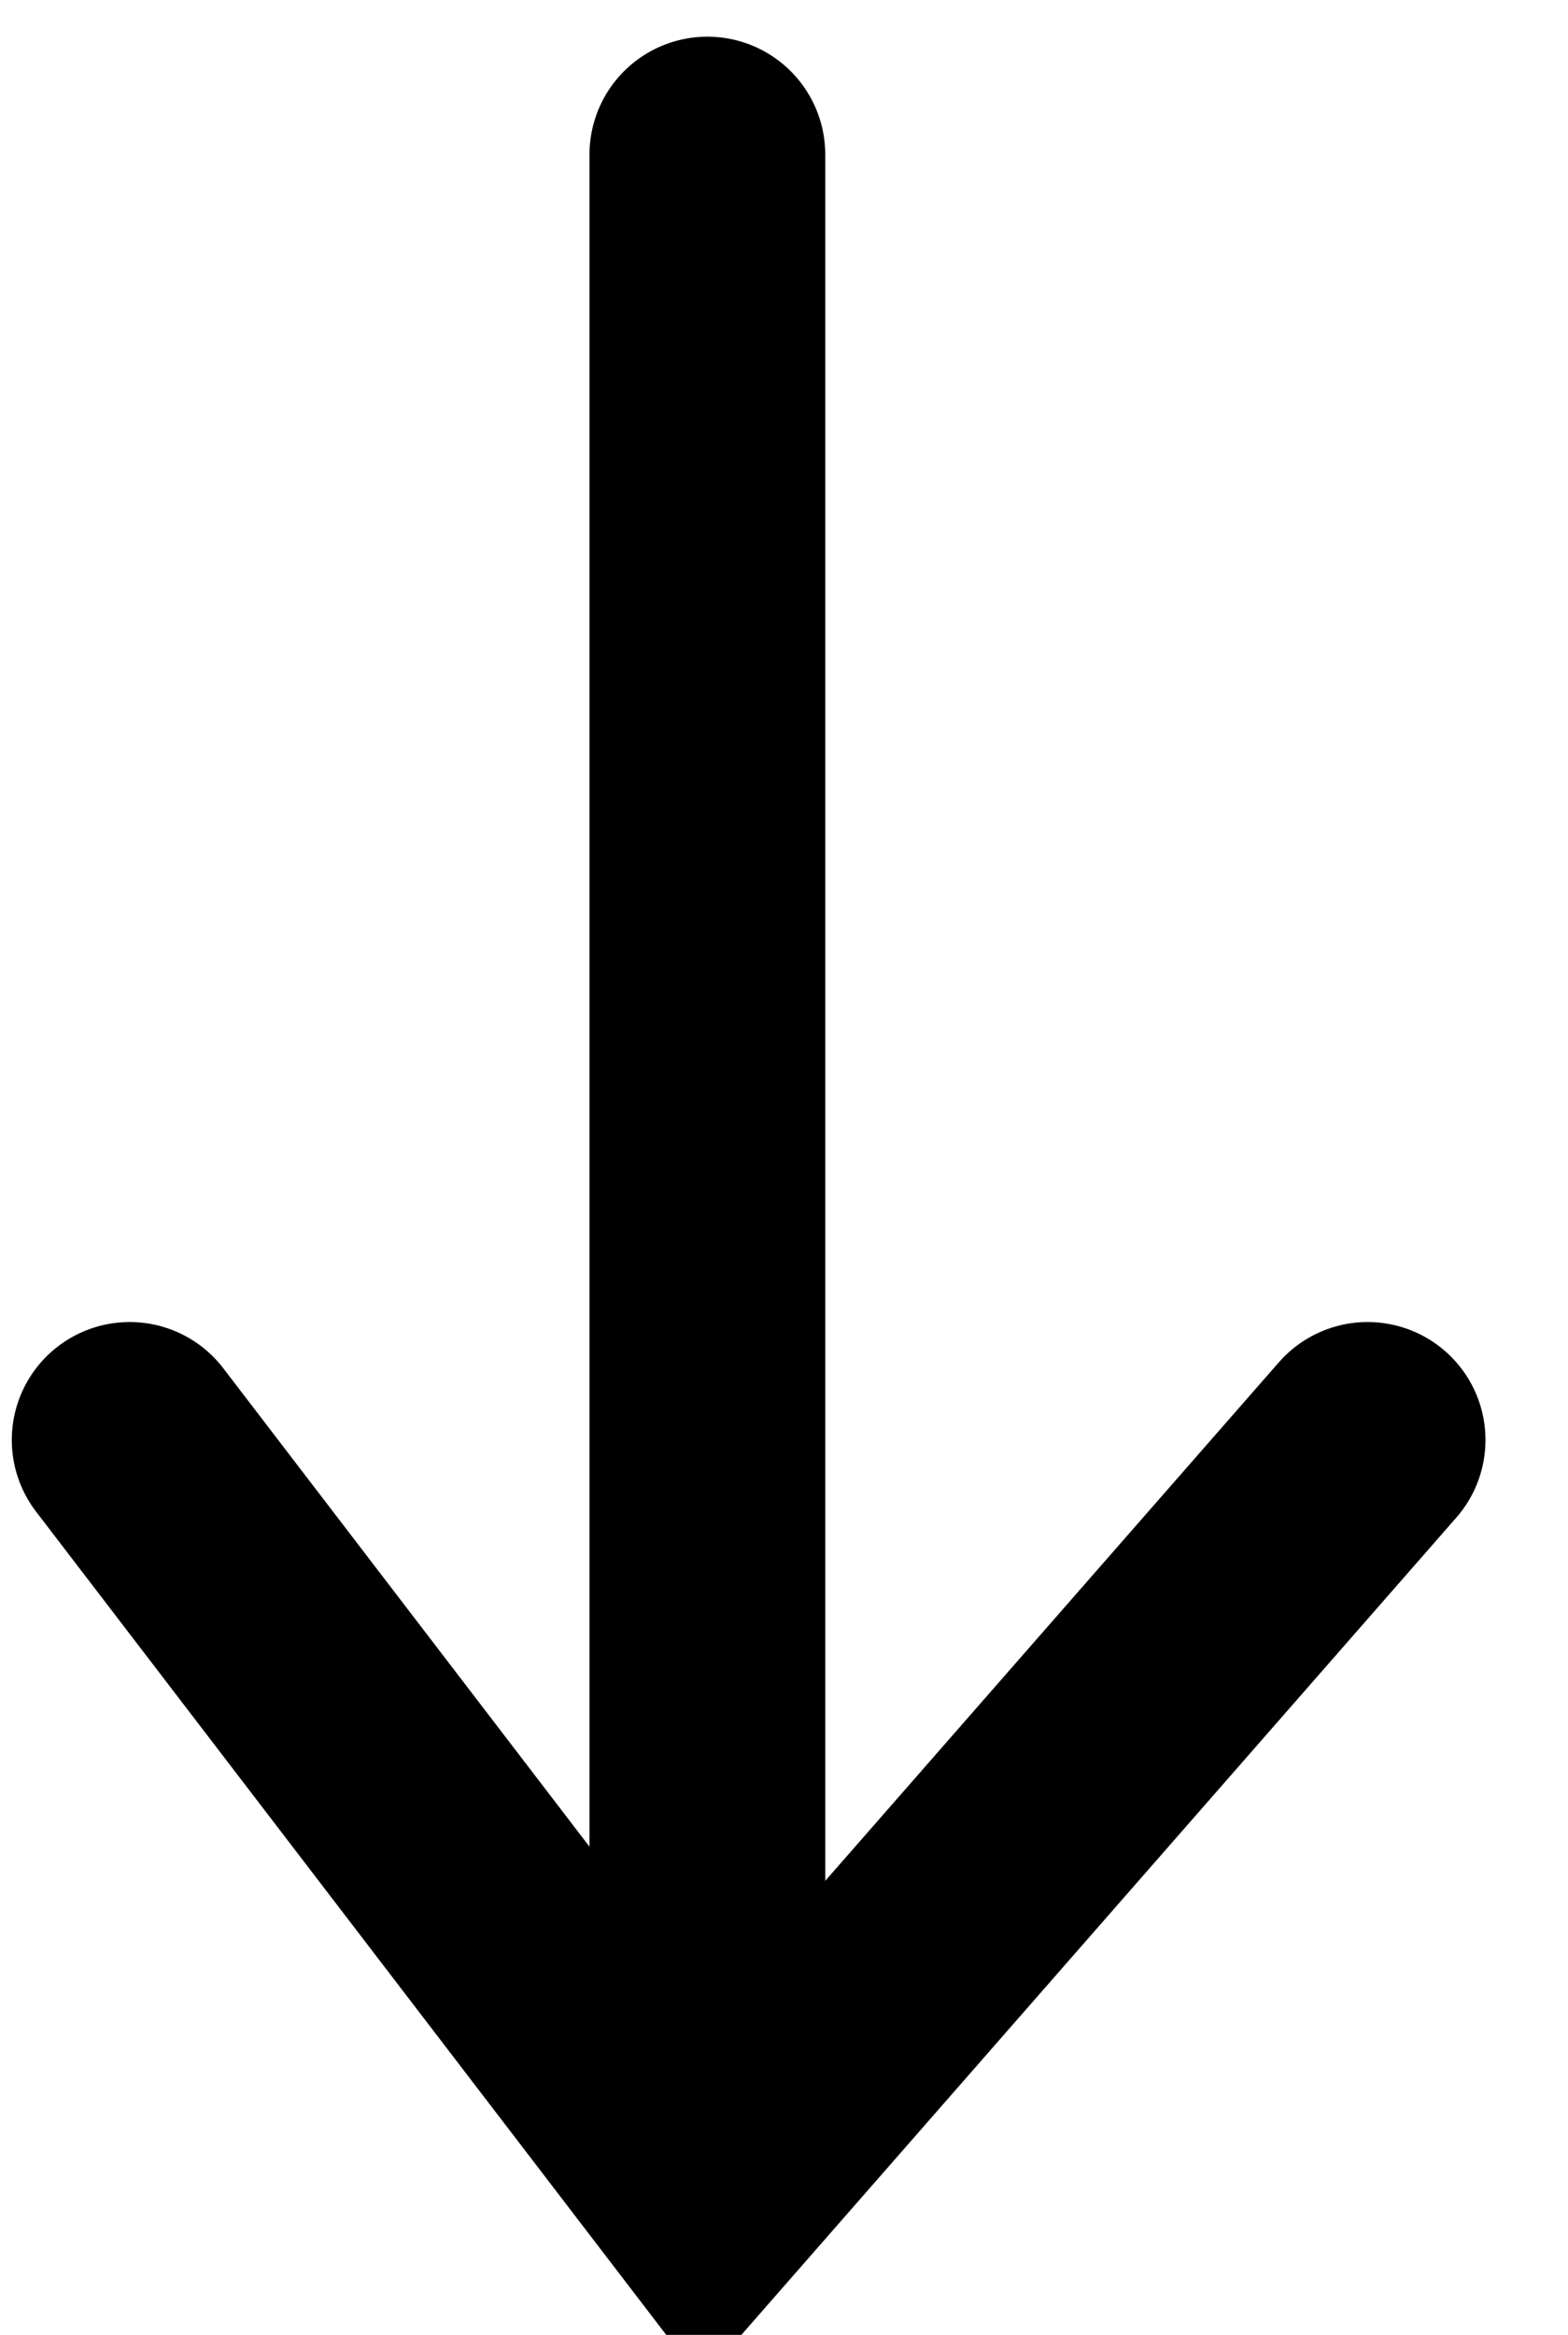
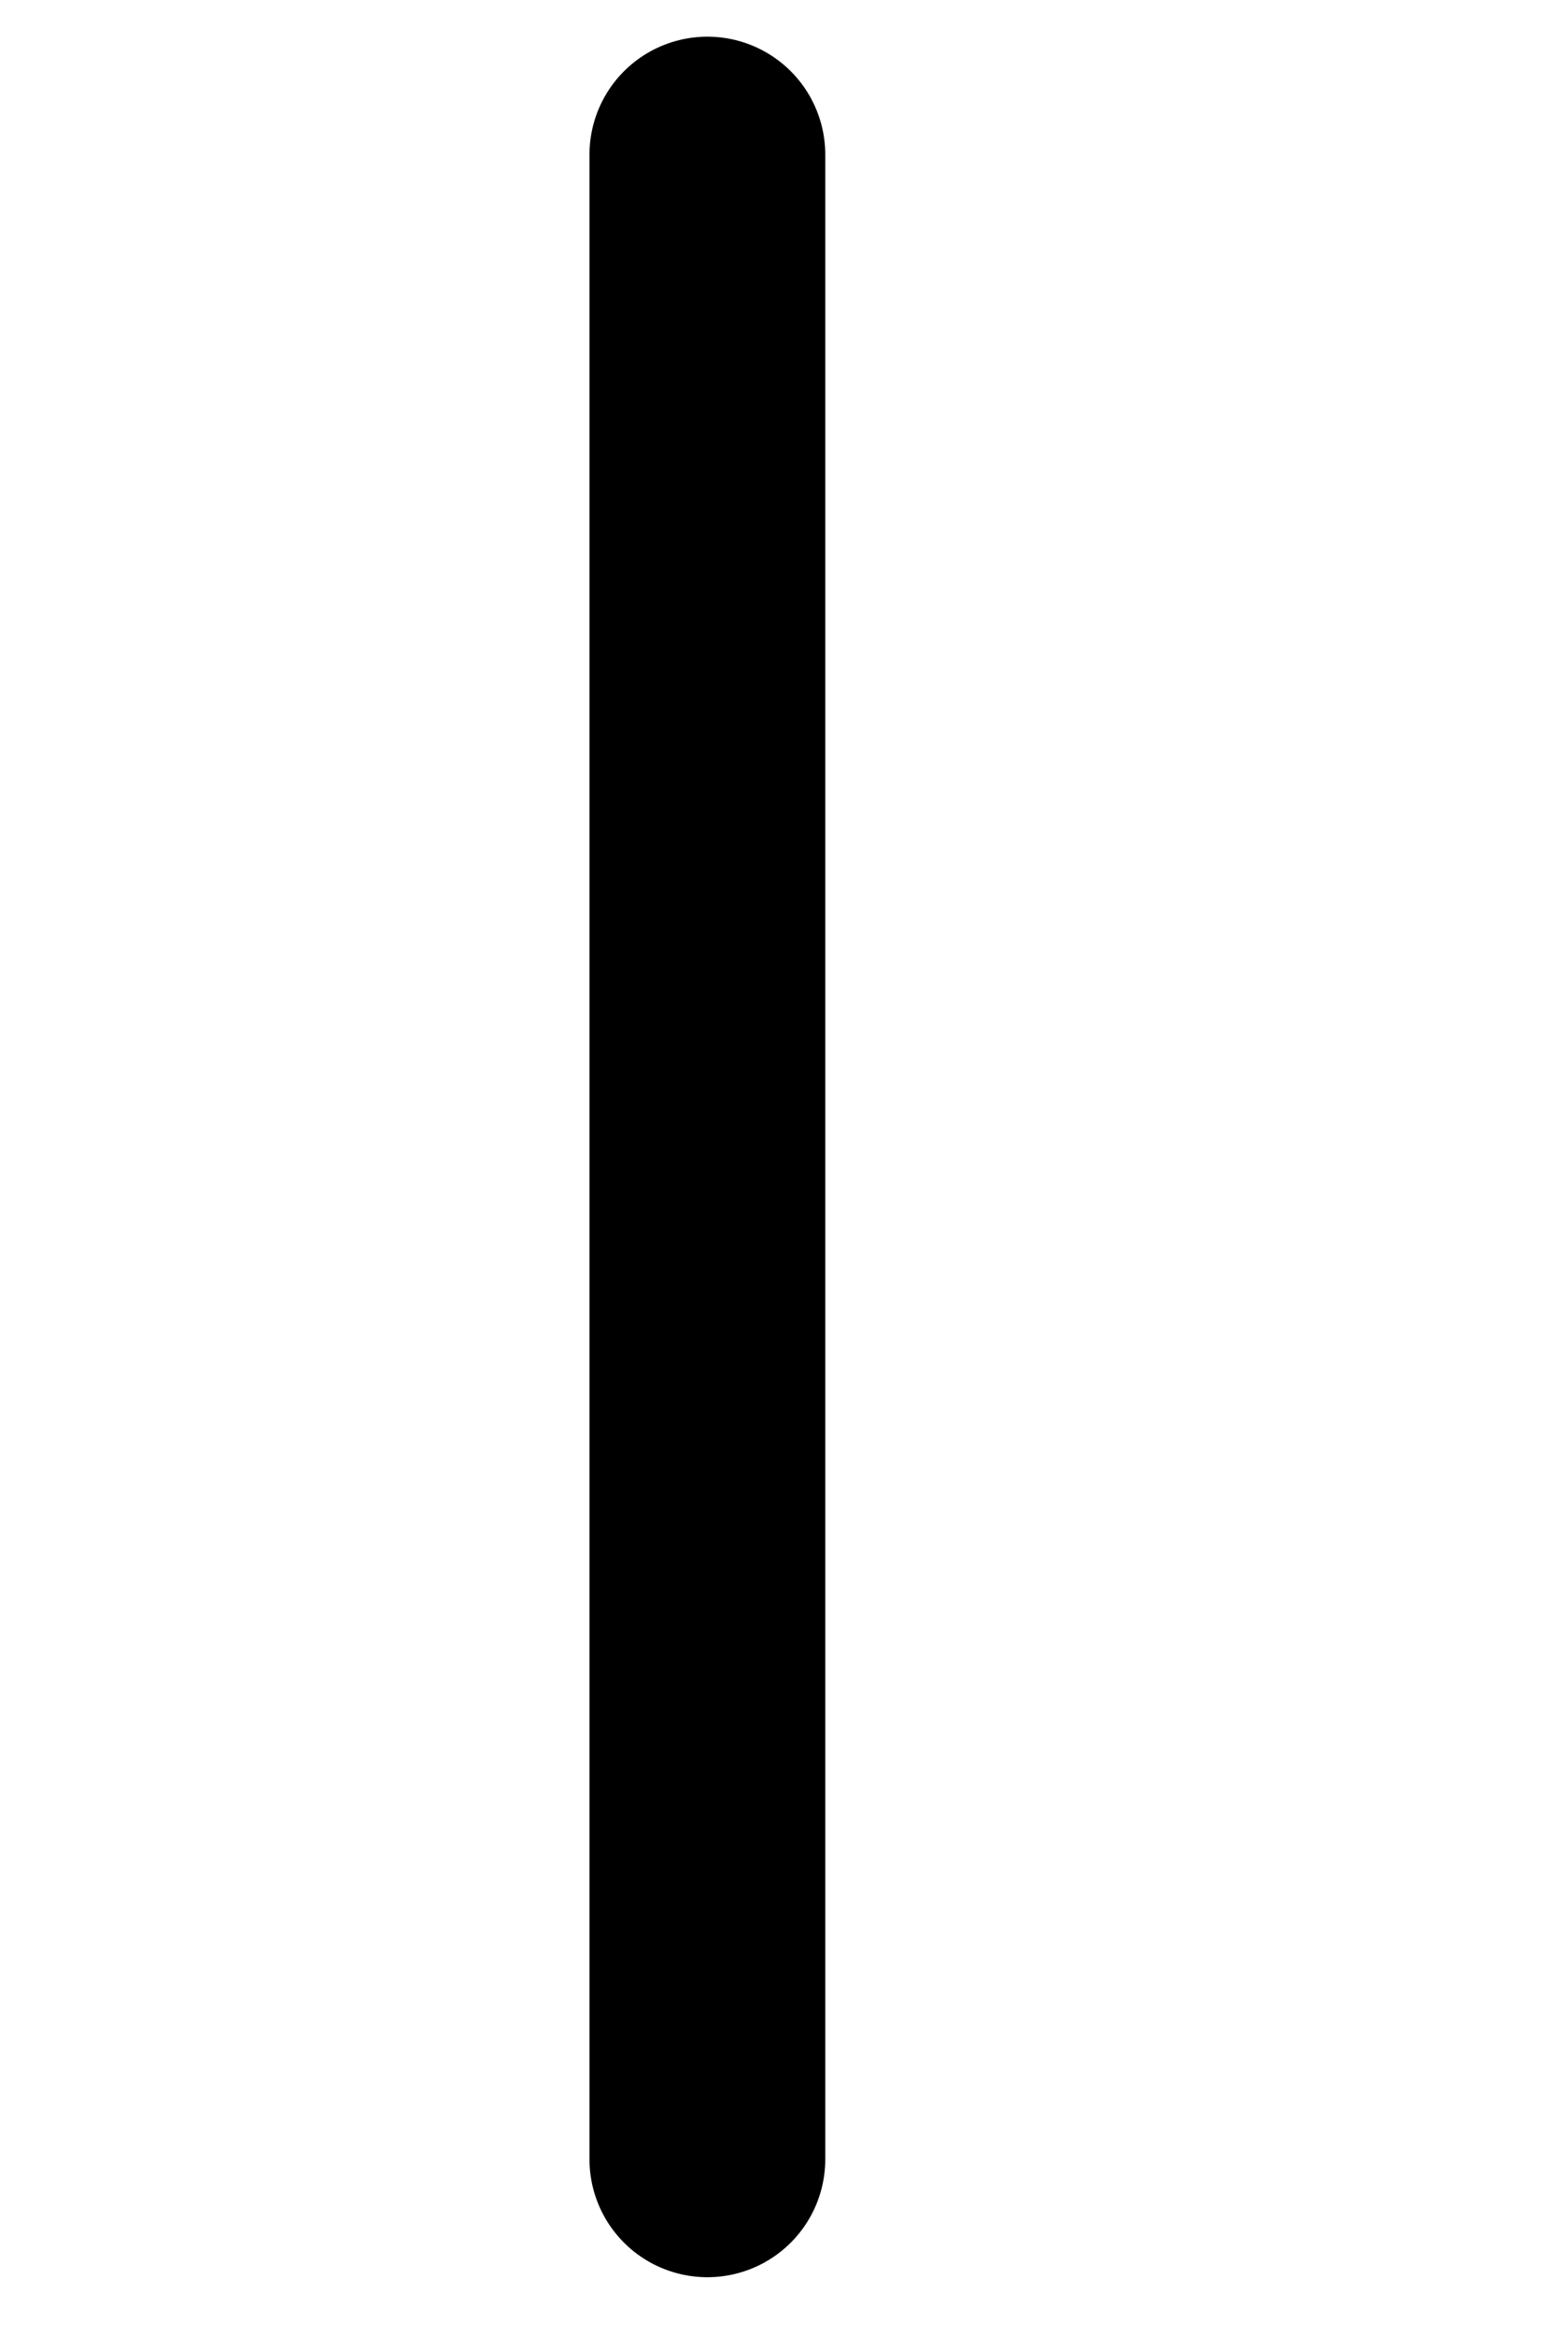
<svg xmlns="http://www.w3.org/2000/svg" version="1.1" id="Layer_1" x="0px" y="0px" viewBox="0 0 13.3 19.8" style="enable-background:new 0 0 13.3 19.8;" xml:space="preserve">
  <style type="text/css">
	.st0{fill:none;stroke:#000000;stroke-width:2;stroke-linecap:round;}
</style>
  <g id="Group_6281" transform="translate(1 1.411)">
-     <path id="Path_16469" class="st0" d="M0.1,10.8L5,17.2l5.6-6.4" />
    <path id="Path_16470" class="st0" d="M5-0.1v17" />
  </g>
</svg>